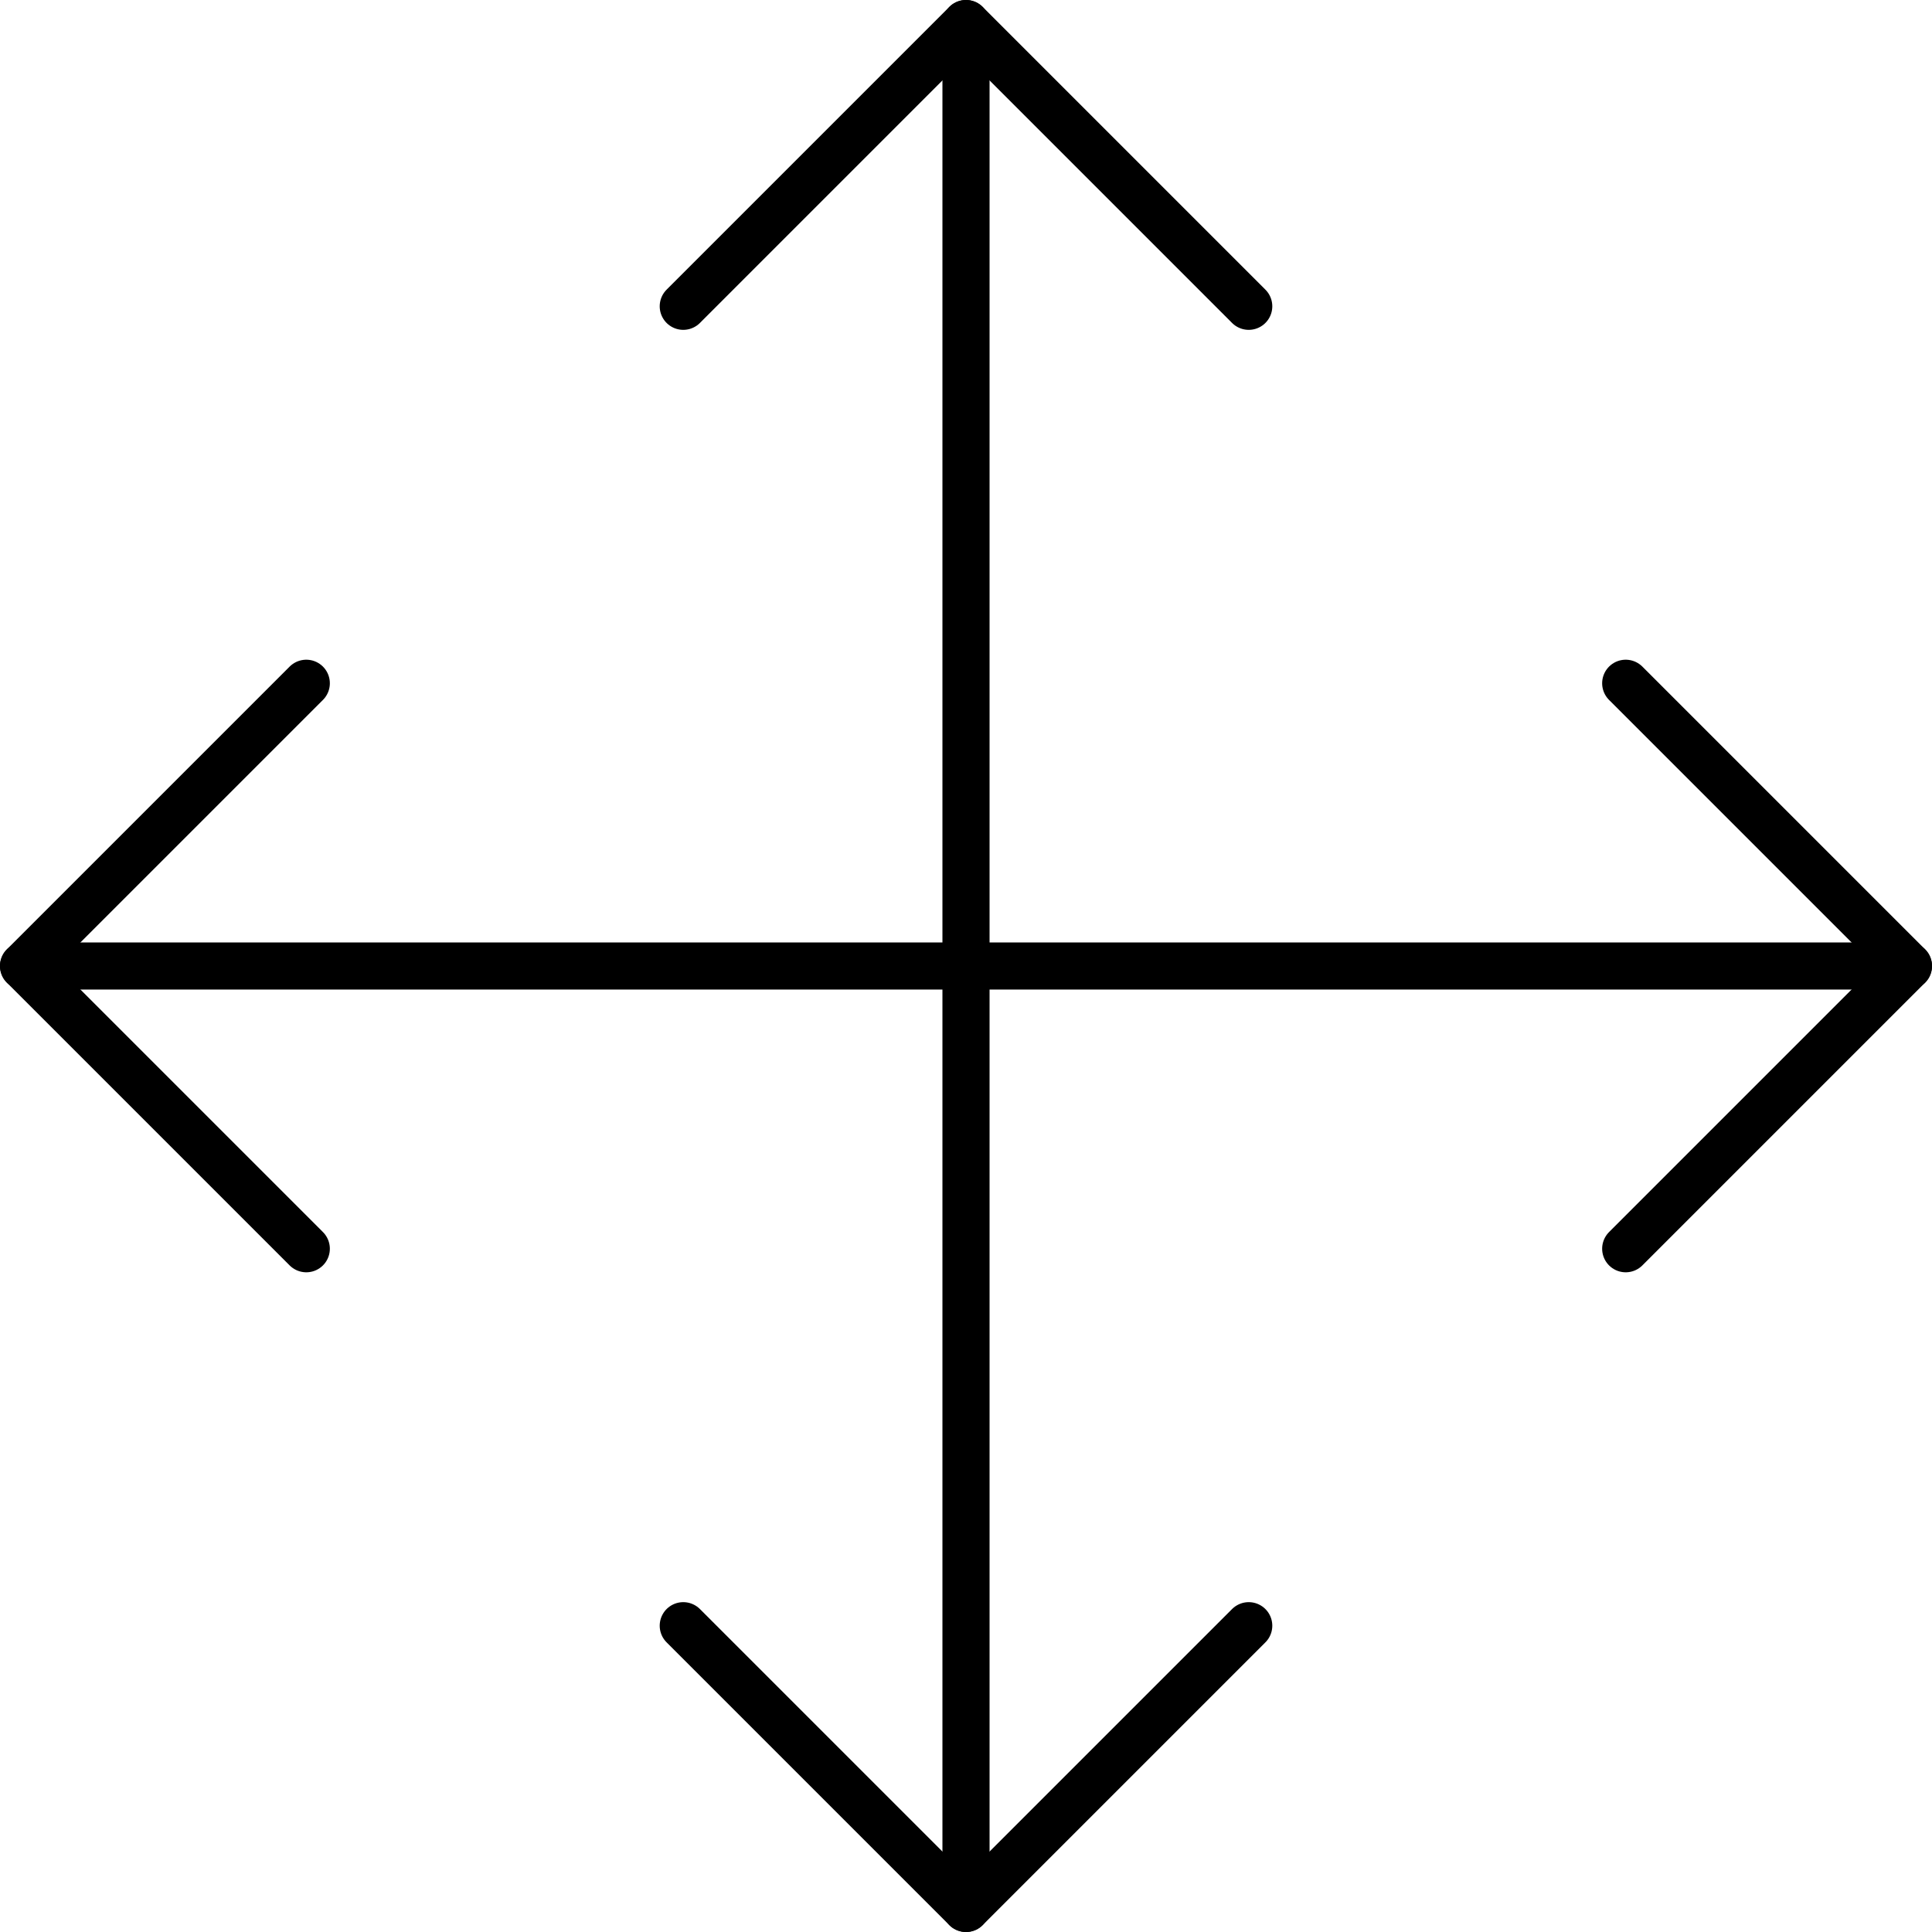
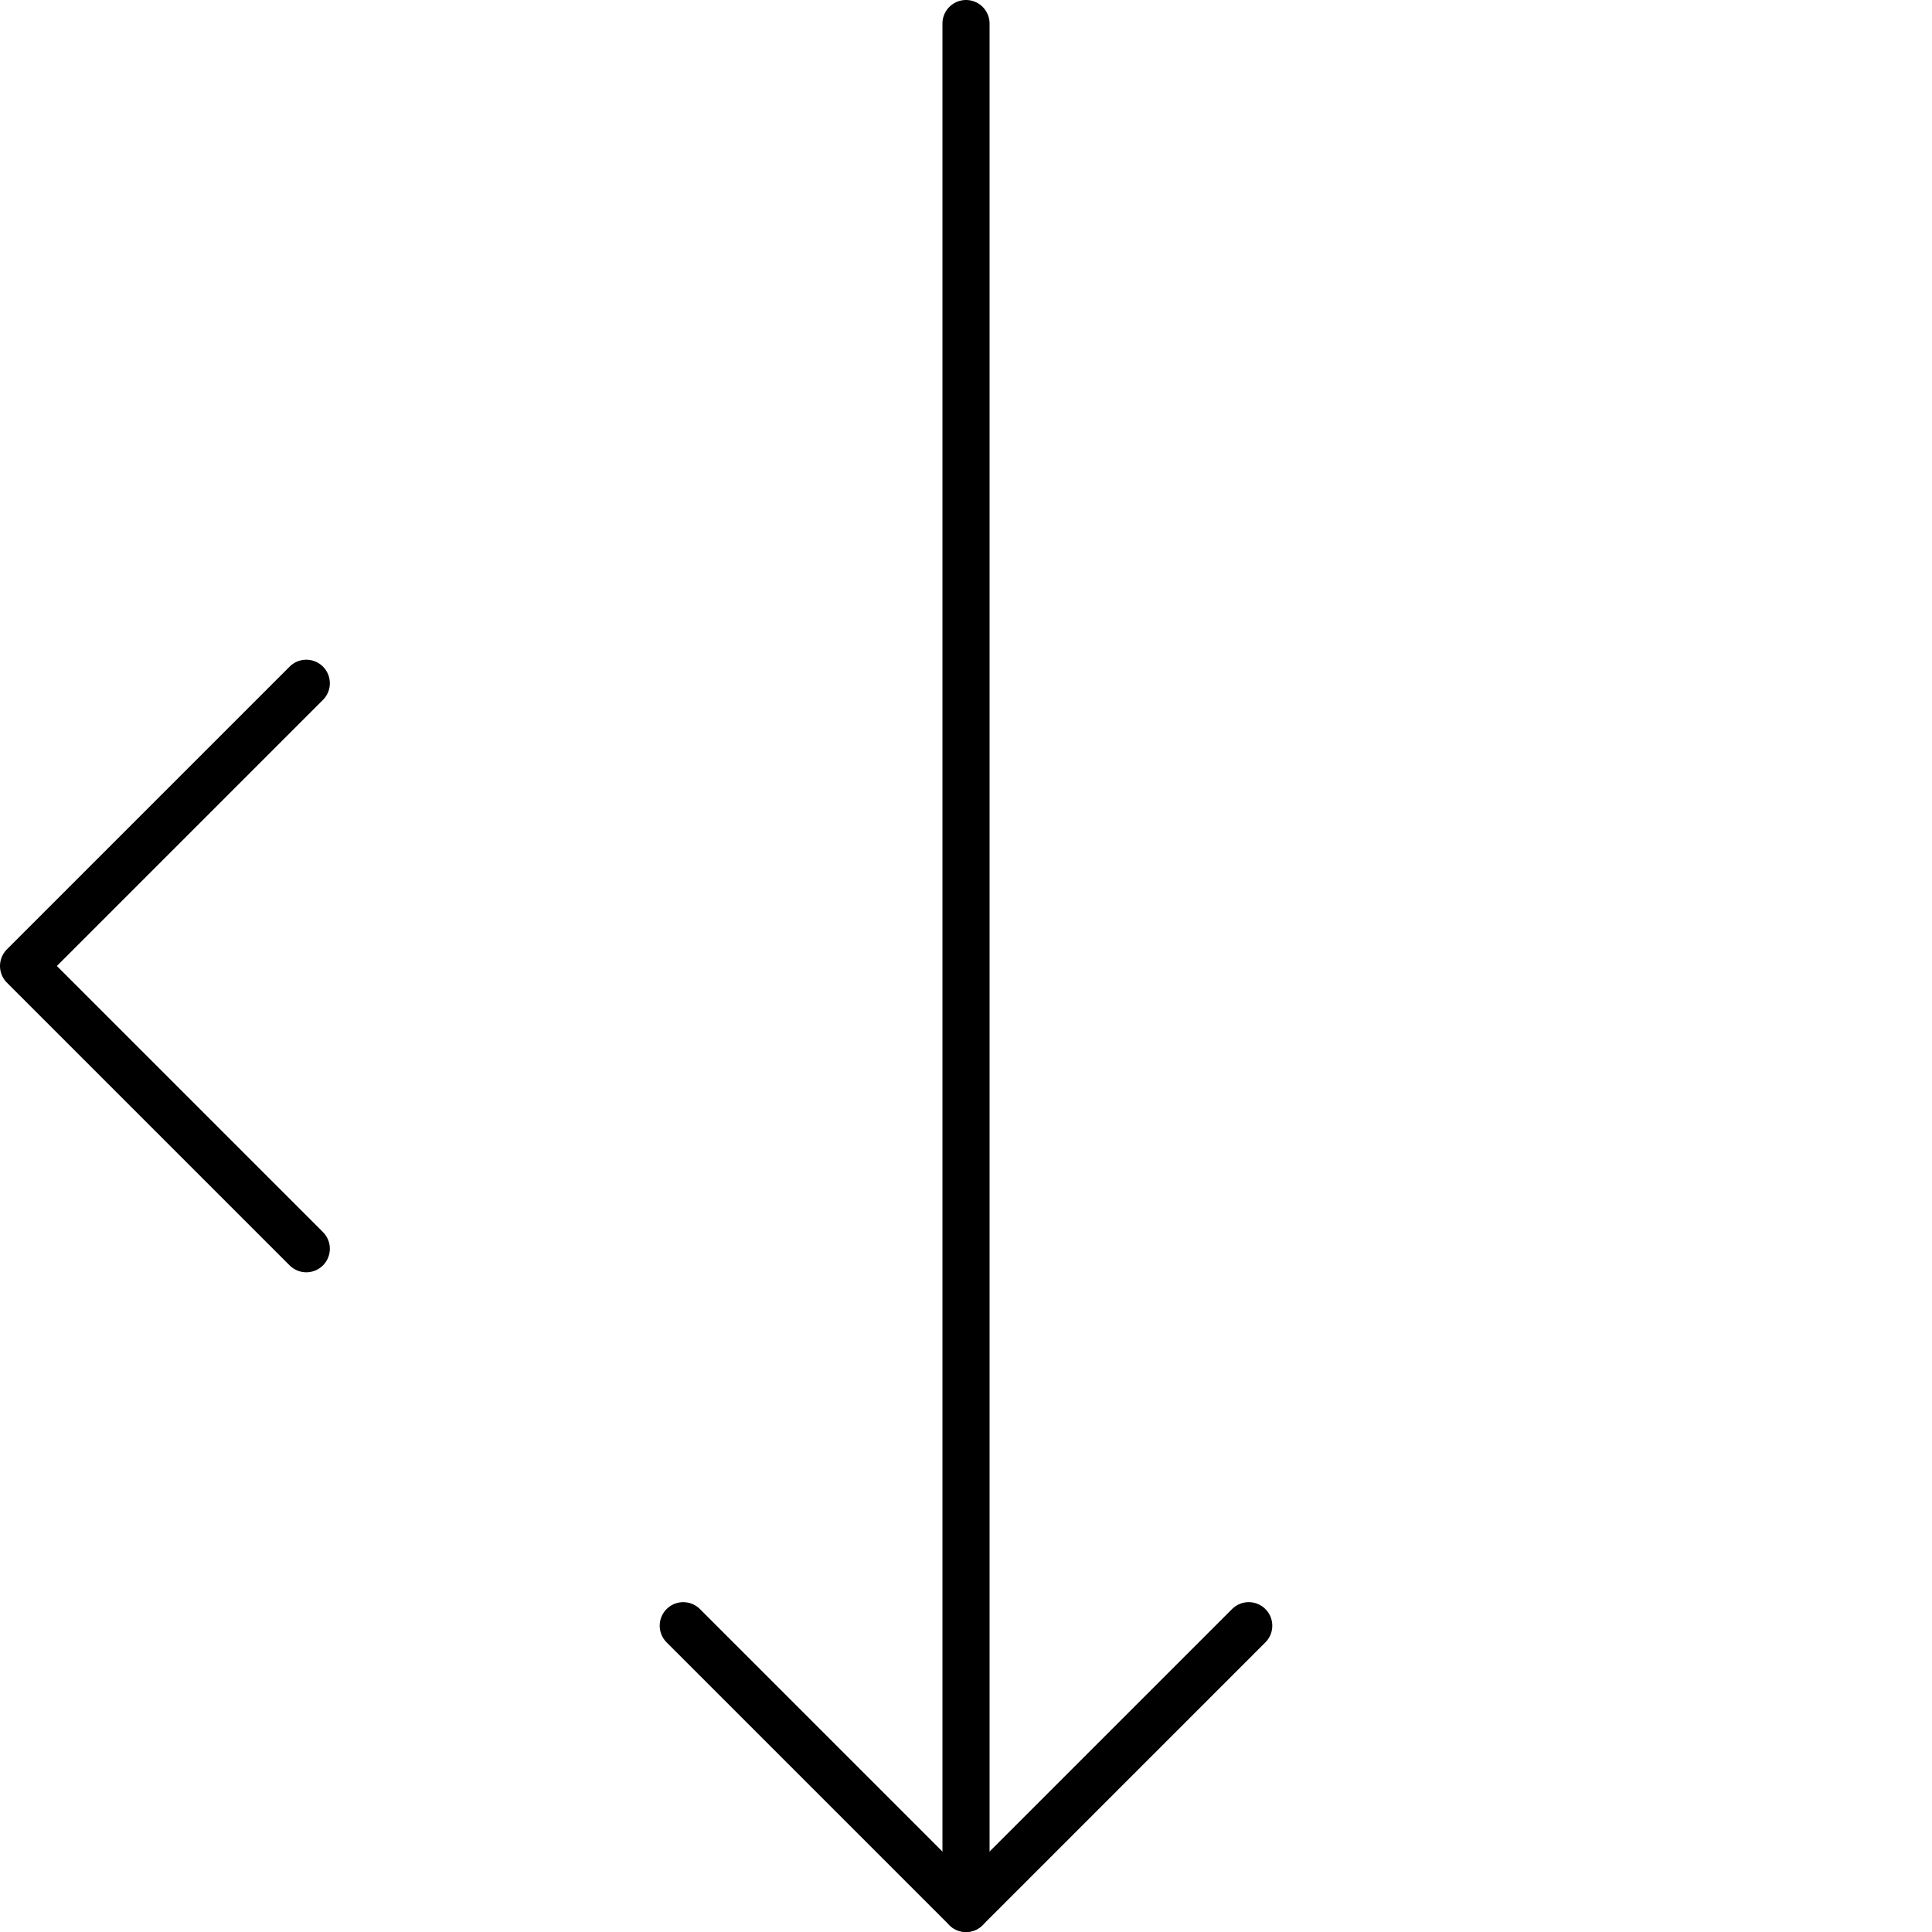
<svg xmlns="http://www.w3.org/2000/svg" viewBox="0 0 41 41">
  <path d="M20.5.5v40" fill="none" stroke="#000" stroke-linecap="round" stroke-linejoin="round" />
  <path d="M26.5,34.5l-6,6-6-6" fill="none" stroke="#000" stroke-linecap="round" stroke-linejoin="round" />
-   <path d="M34.5,14.5l6,6-6,6" fill="none" stroke="#000" stroke-linecap="round" stroke-linejoin="round" />
-   <path d="M.5,20.5h40" fill="none" stroke="#000" stroke-linecap="round" stroke-linejoin="round" />
  <path d="M6.5,14.5l-6,6,6,6" fill="none" stroke="#000" stroke-linecap="round" stroke-linejoin="round" />
-   <path d="M14.5,6.5l6-6,6,6" fill="none" stroke="#000" stroke-linecap="round" stroke-linejoin="round" />
</svg>